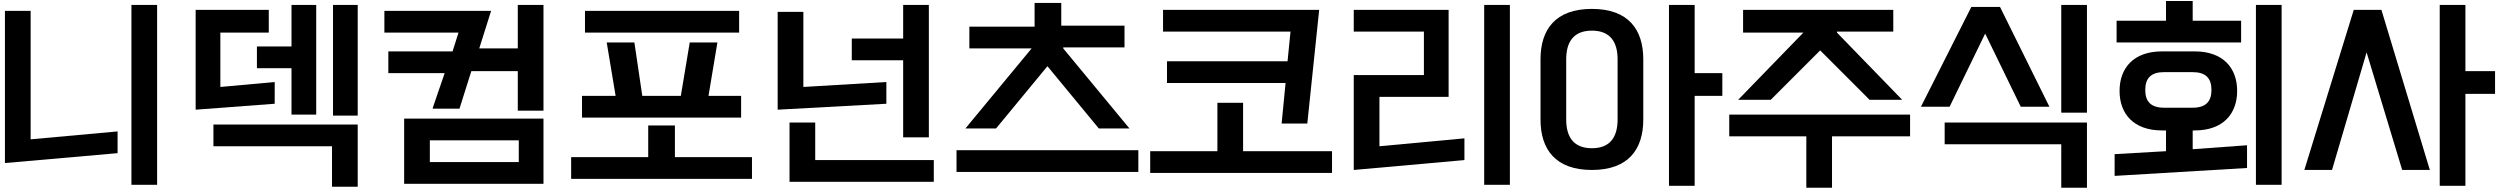
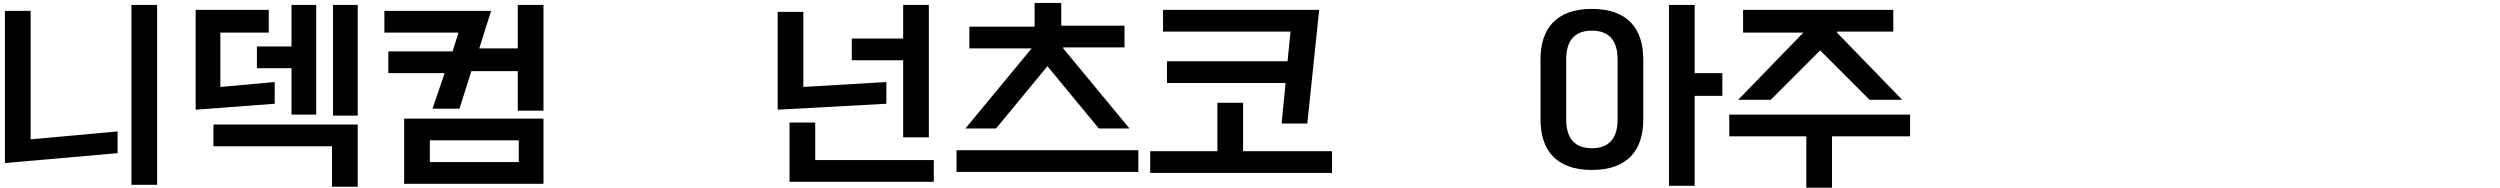
<svg xmlns="http://www.w3.org/2000/svg" version="1.1" id="レイヤー_1" x="0px" y="0px" viewBox="0 0 253 19" style="enable-background:new 0 0 253 19;" xml:space="preserve">
  <g>
    <path d="M0.5,1.1h2.6v13l8.8-0.8v2.2l-11.4,1V1.1z M13.3,0.5h2.6v18.2h-2.6V0.5z" />
    <path d="M27.2,3.3h-4.9v5.5l5.5-0.5v2.2l-8,0.6V1h7.4V3.3z M33.6,18.9v-4.1h-12v-2.2h14.6v6.3H33.6z M32,11.6h-2.5V6.9h-3.5V4.7   h3.5V0.5H32V11.6z M33.7,0.5h2.5v11.2h-2.5V0.5z" />
    <path d="M43.8,10.9L45,7.4h-5.7V5.2h6.5l0.6-1.9h-7.5V1.1h10.8l-1.2,3.8h3.9V0.5H55v10.7h-2.6v-4h-4.7l-1.2,3.8H43.8z M55,12v6.6   H40.9V12H55z M43.5,14.2v2.2h9v-2.2H43.5z" />
-     <path d="M68.3,12.7v3.2h7.8v2.2H57.8v-2.2h7.8v-3.2H68.3z M58.9,9.7h3.4l-0.9-5.4h2.8L65,9.7h3.9l0.9-5.4h2.8l-0.9,5.4H75v2.2H58.9   V9.7z M59.2,1.1h15.6v2.2H59.2V1.1z" />
    <path d="M78.7,1.2h2.6v7.6l8.4-0.5v2.2l-11,0.6V1.2z M82.5,12.5v3.7h12v2.2H79.9v-6H82.5z M86.2,3.9h5.2V0.5H94v13.4h-2.6V6.1h-5.2   V3.9z" />
    <path d="M115.2,15.2v2.2H96.8v-2.2H115.2z M107.6,4.9l6.7,8.1h-3.1l-5.2-6.3l-5.2,6.3h-3.1l6.7-8.1h-6.3V2.7h6.6V0.3h2.7v2.3h6.4   v2.2H107.6z" />
    <path d="M116.4,15.3h6.8v-4.9h2.6v4.9h9v2.2h-18.4V15.3z M130.1,8.4h-12V6.2h12.2l0.3-3h-12.9V1h15.8l-1.2,11.5h-2.6L130.1,8.4z" />
-     <path d="M139.6,9.8v5l8.6-0.8v2.2l-11.2,1V7.6h7.1V3.2H137V1h9.6v8.8H139.6z M150.2,0.5h2.6v18.2h-2.6V0.5z" />
    <path d="M155.9,12.1V6c0-3,1.5-5.1,5.2-5.1c3.7,0,5.2,2.1,5.2,5.1v6.1c0,3-1.5,5.1-5.2,5.1C157.4,17.2,155.9,15.1,155.9,12.1z    M163.7,6c0-1.7-0.7-2.9-2.6-2.9c-1.9,0-2.6,1.2-2.6,2.9v6.1c0,1.7,0.7,2.9,2.6,2.9c1.9,0,2.6-1.2,2.6-2.9V6z M168.9,0.5h2.6v6.9   h2.8v2.3h-2.8v9.1h-2.6V0.5z" />
    <path d="M174.9,11.6h18.4v2.2h-7.9v5.2h-2.6v-5.2h-7.8V11.6z M185.9,3.3l6.6,6.8h-3.3l-5-5l-5,5h-3.3l6.6-6.8h-6.1V1h15.2v2.2   H185.9z" />
-     <path d="M199.5,0.7h2.9l5,10.1h-2.9l-3.6-7.4l-3.6,7.4h-2.9L199.5,0.7z M208.6,18.9v-4.3h-11.8v-2.2h14.4v6.6H208.6z M208.6,0.5   h2.6v10.9h-2.6V0.5z" />
-     <path d="M227.4,14.7V17L214,17.8v-2.2l5.2-0.3v-2.1h-0.4c-2.9,0-4.3-1.7-4.3-4s1.4-4,4.3-4h3.3c2.9,0,4.3,1.7,4.3,4s-1.4,4-4.3,4   h-0.2v1.9L227.4,14.7z M214.2,2.1h5v-2h2.7v2h4.9v2.2h-12.6V2.1z M219,10.9h2.9c1.3,0,1.9-0.6,1.9-1.8s-0.6-1.8-1.9-1.8H219   c-1.3,0-1.9,0.6-1.9,1.8S217.7,10.9,219,10.9z M228.3,0.5h2.6v18.2h-2.6V0.5z" />
-     <path d="M238.2,1h2.8l4.9,16.2h-2.8l-3.6-11.9L236,17.2h-2.8L238.2,1z M246.9,0.5h2.6v6.7h3v2.3h-3v9.3h-2.6V0.5z" />
  </g>
</svg>